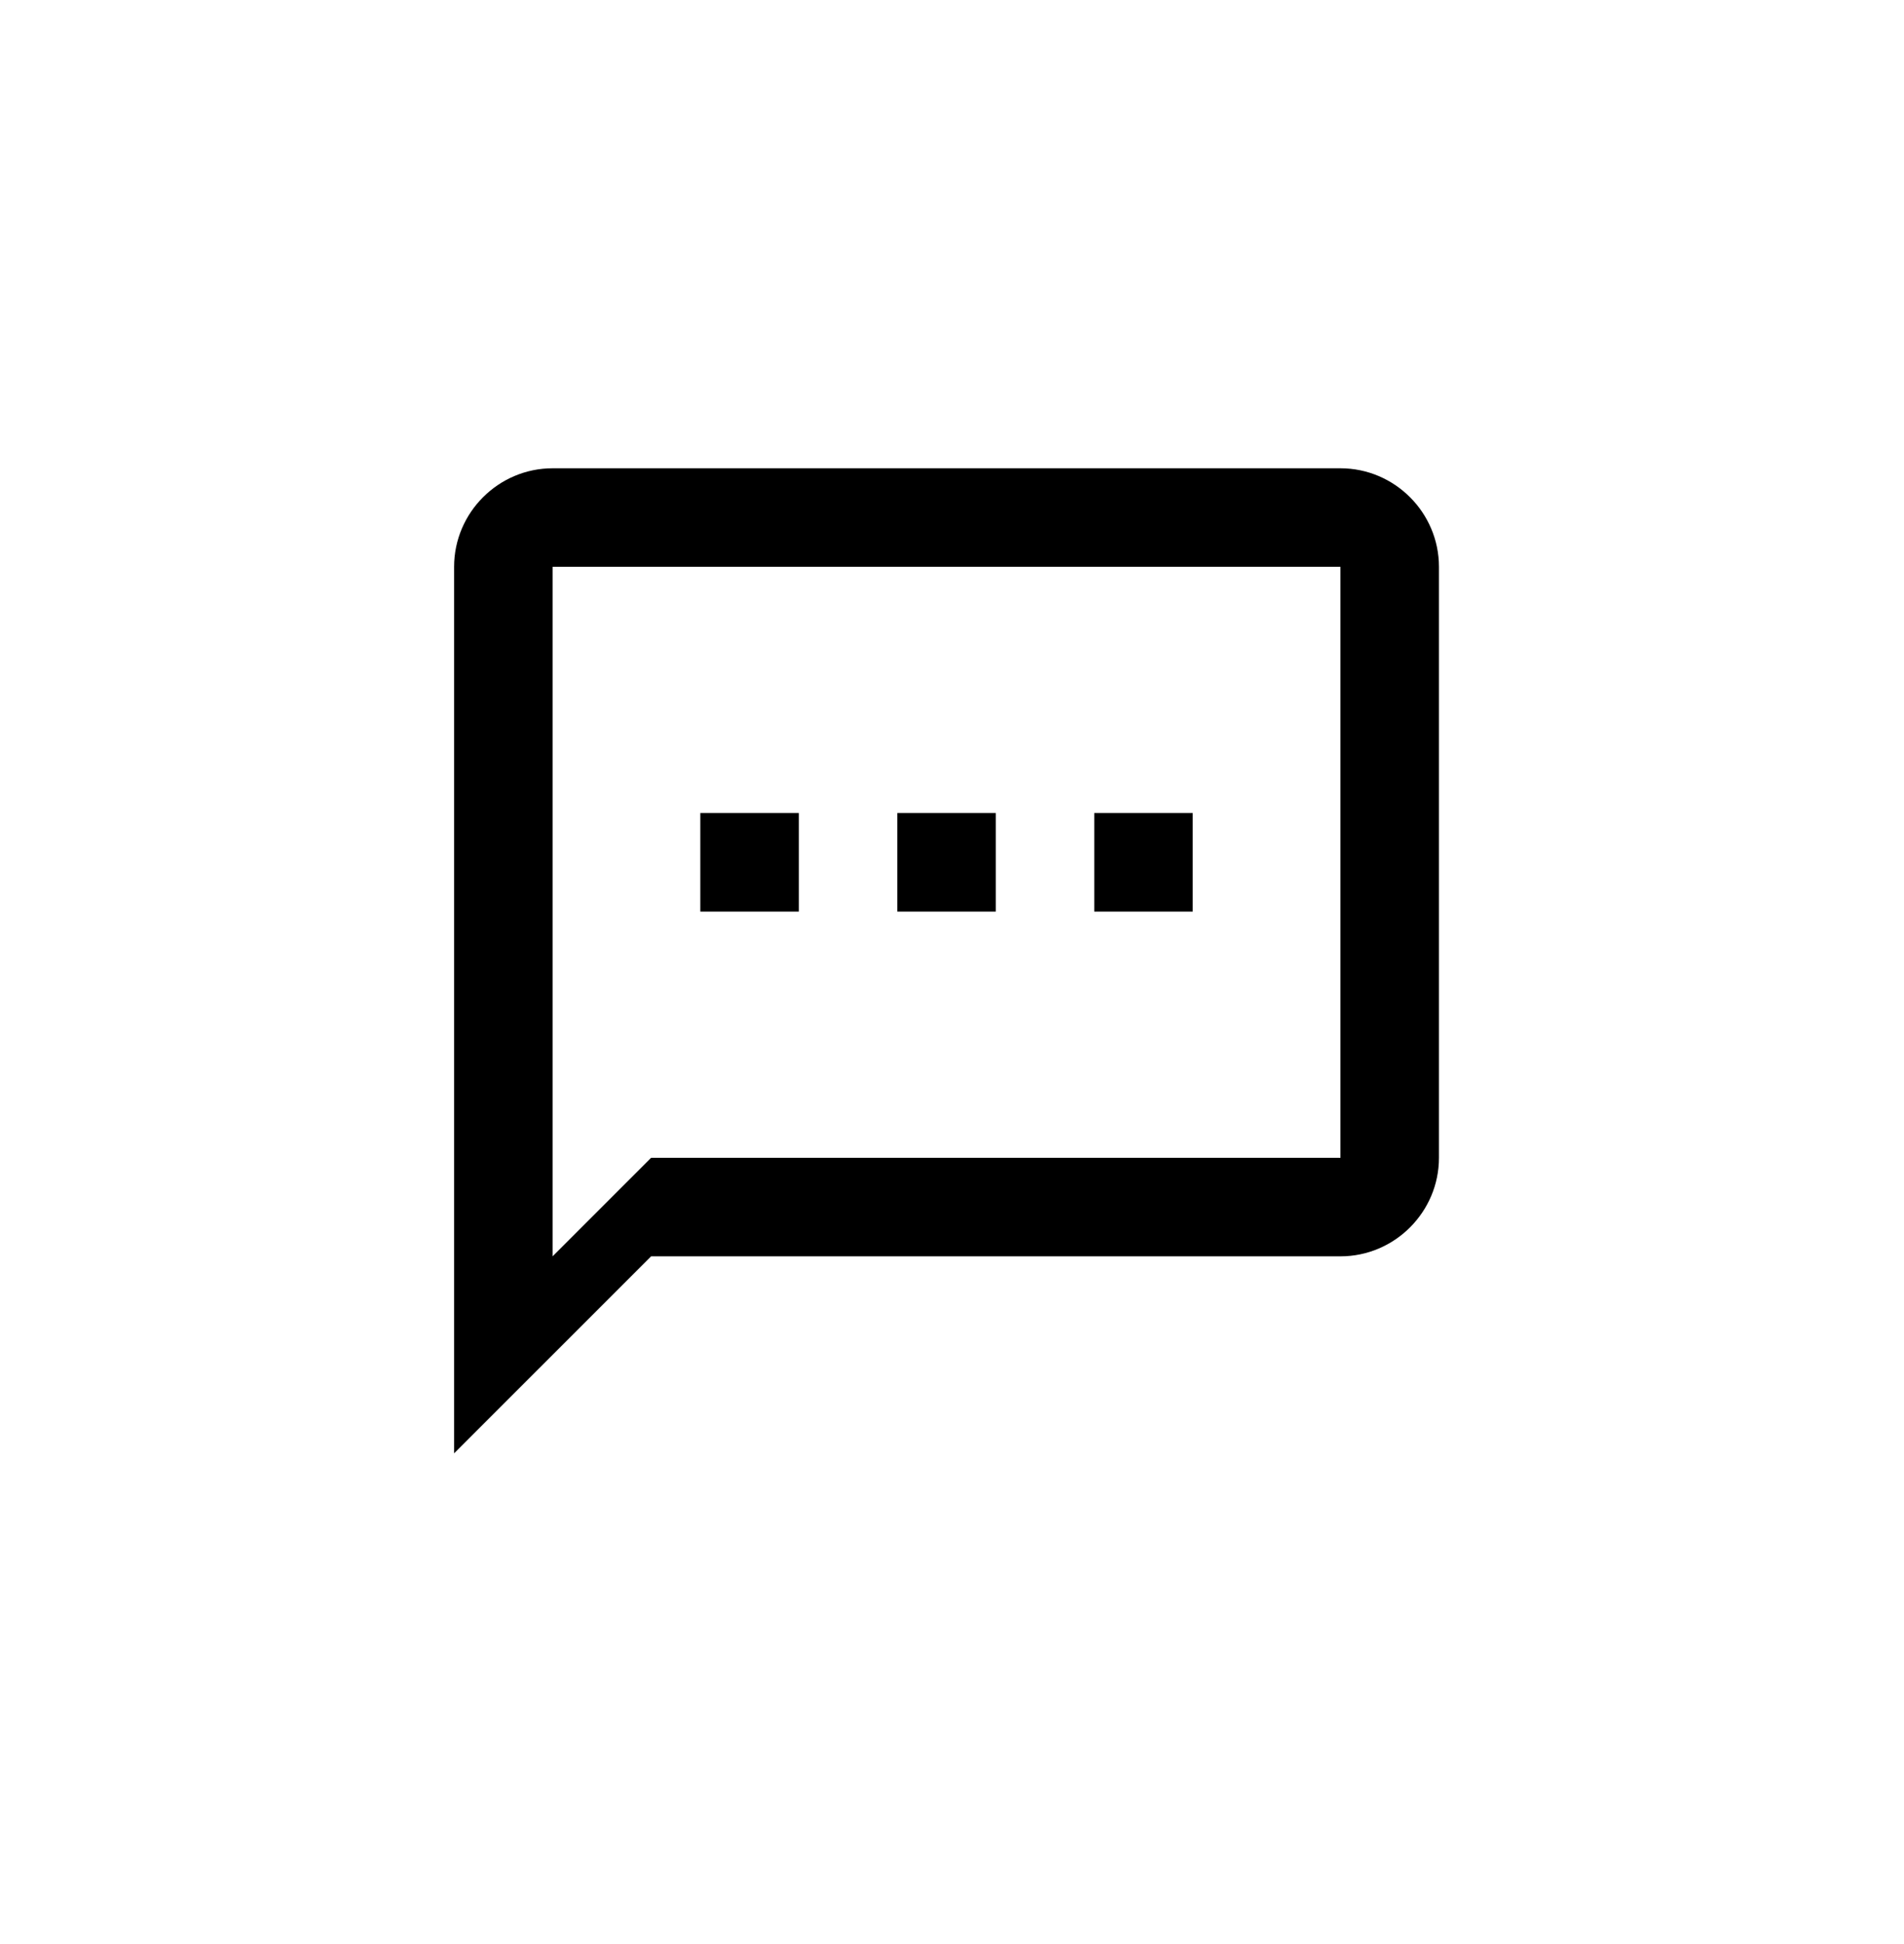
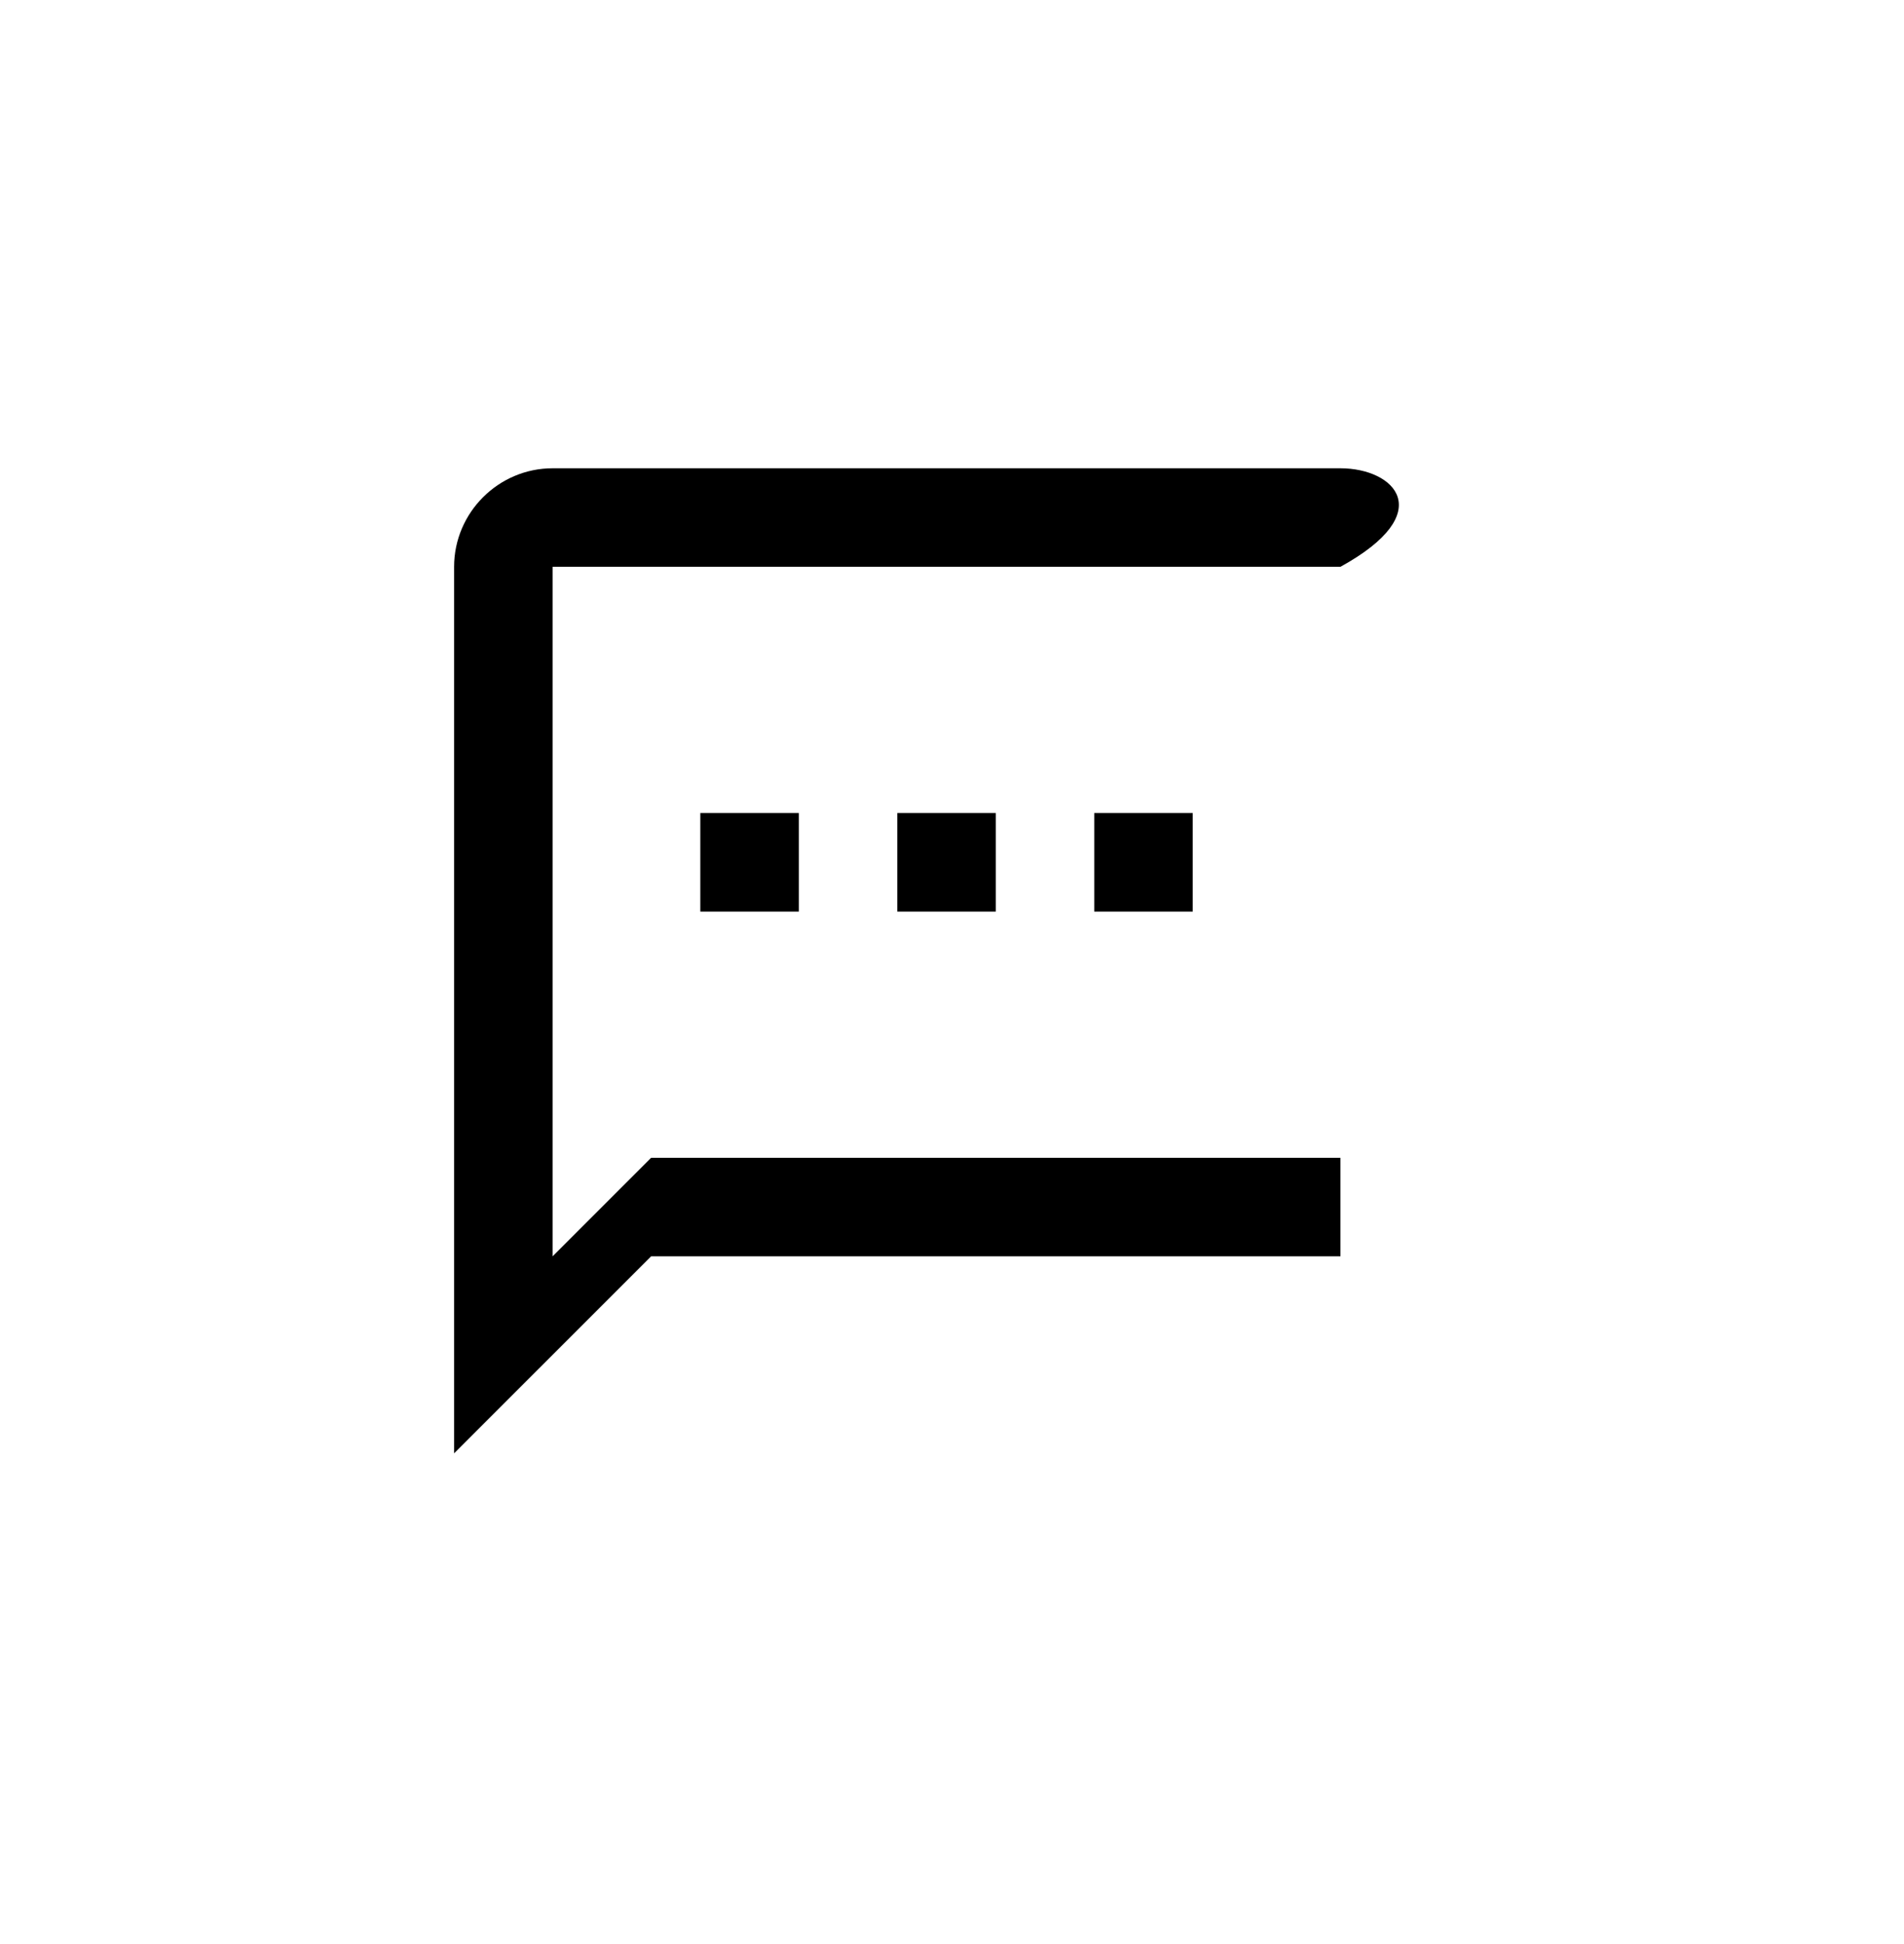
<svg xmlns="http://www.w3.org/2000/svg" width="48" height="49" viewBox="0 0 48 49" fill="none">
-   <path d="M33.793 11.803H13.931C12.566 11.803 11.448 12.921 11.448 14.286V36.631L16.414 31.666H33.793C35.159 31.666 36.276 30.548 36.276 29.183V14.286C36.276 12.921 35.159 11.803 33.793 11.803ZM33.793 29.183H16.414L13.931 31.666V14.286H33.793V29.183ZM17.655 20.493H20.138V22.976H17.655V20.493ZM22.621 20.493H25.104V22.976H22.621V20.493ZM27.586 20.493H30.069V22.976H27.586V20.493Z" fill="currentcolor" />
+   <path d="M33.793 11.803H13.931C12.566 11.803 11.448 12.921 11.448 14.286V36.631L16.414 31.666H33.793V14.286C36.276 12.921 35.159 11.803 33.793 11.803ZM33.793 29.183H16.414L13.931 31.666V14.286H33.793V29.183ZM17.655 20.493H20.138V22.976H17.655V20.493ZM22.621 20.493H25.104V22.976H22.621V20.493ZM27.586 20.493H30.069V22.976H27.586V20.493Z" fill="currentcolor" />
  <defs>
    <linearGradient id="paint0_linear_9748_1896" x1="48" y1="0.217" x2="0" y2="48.217" gradientUnits="userSpaceOnUse">
      <stop stop-color="#215DE4" />
      <stop offset="1" stop-color="#346EEC" stop-opacity="0.5" />
    </linearGradient>
  </defs>
</svg>